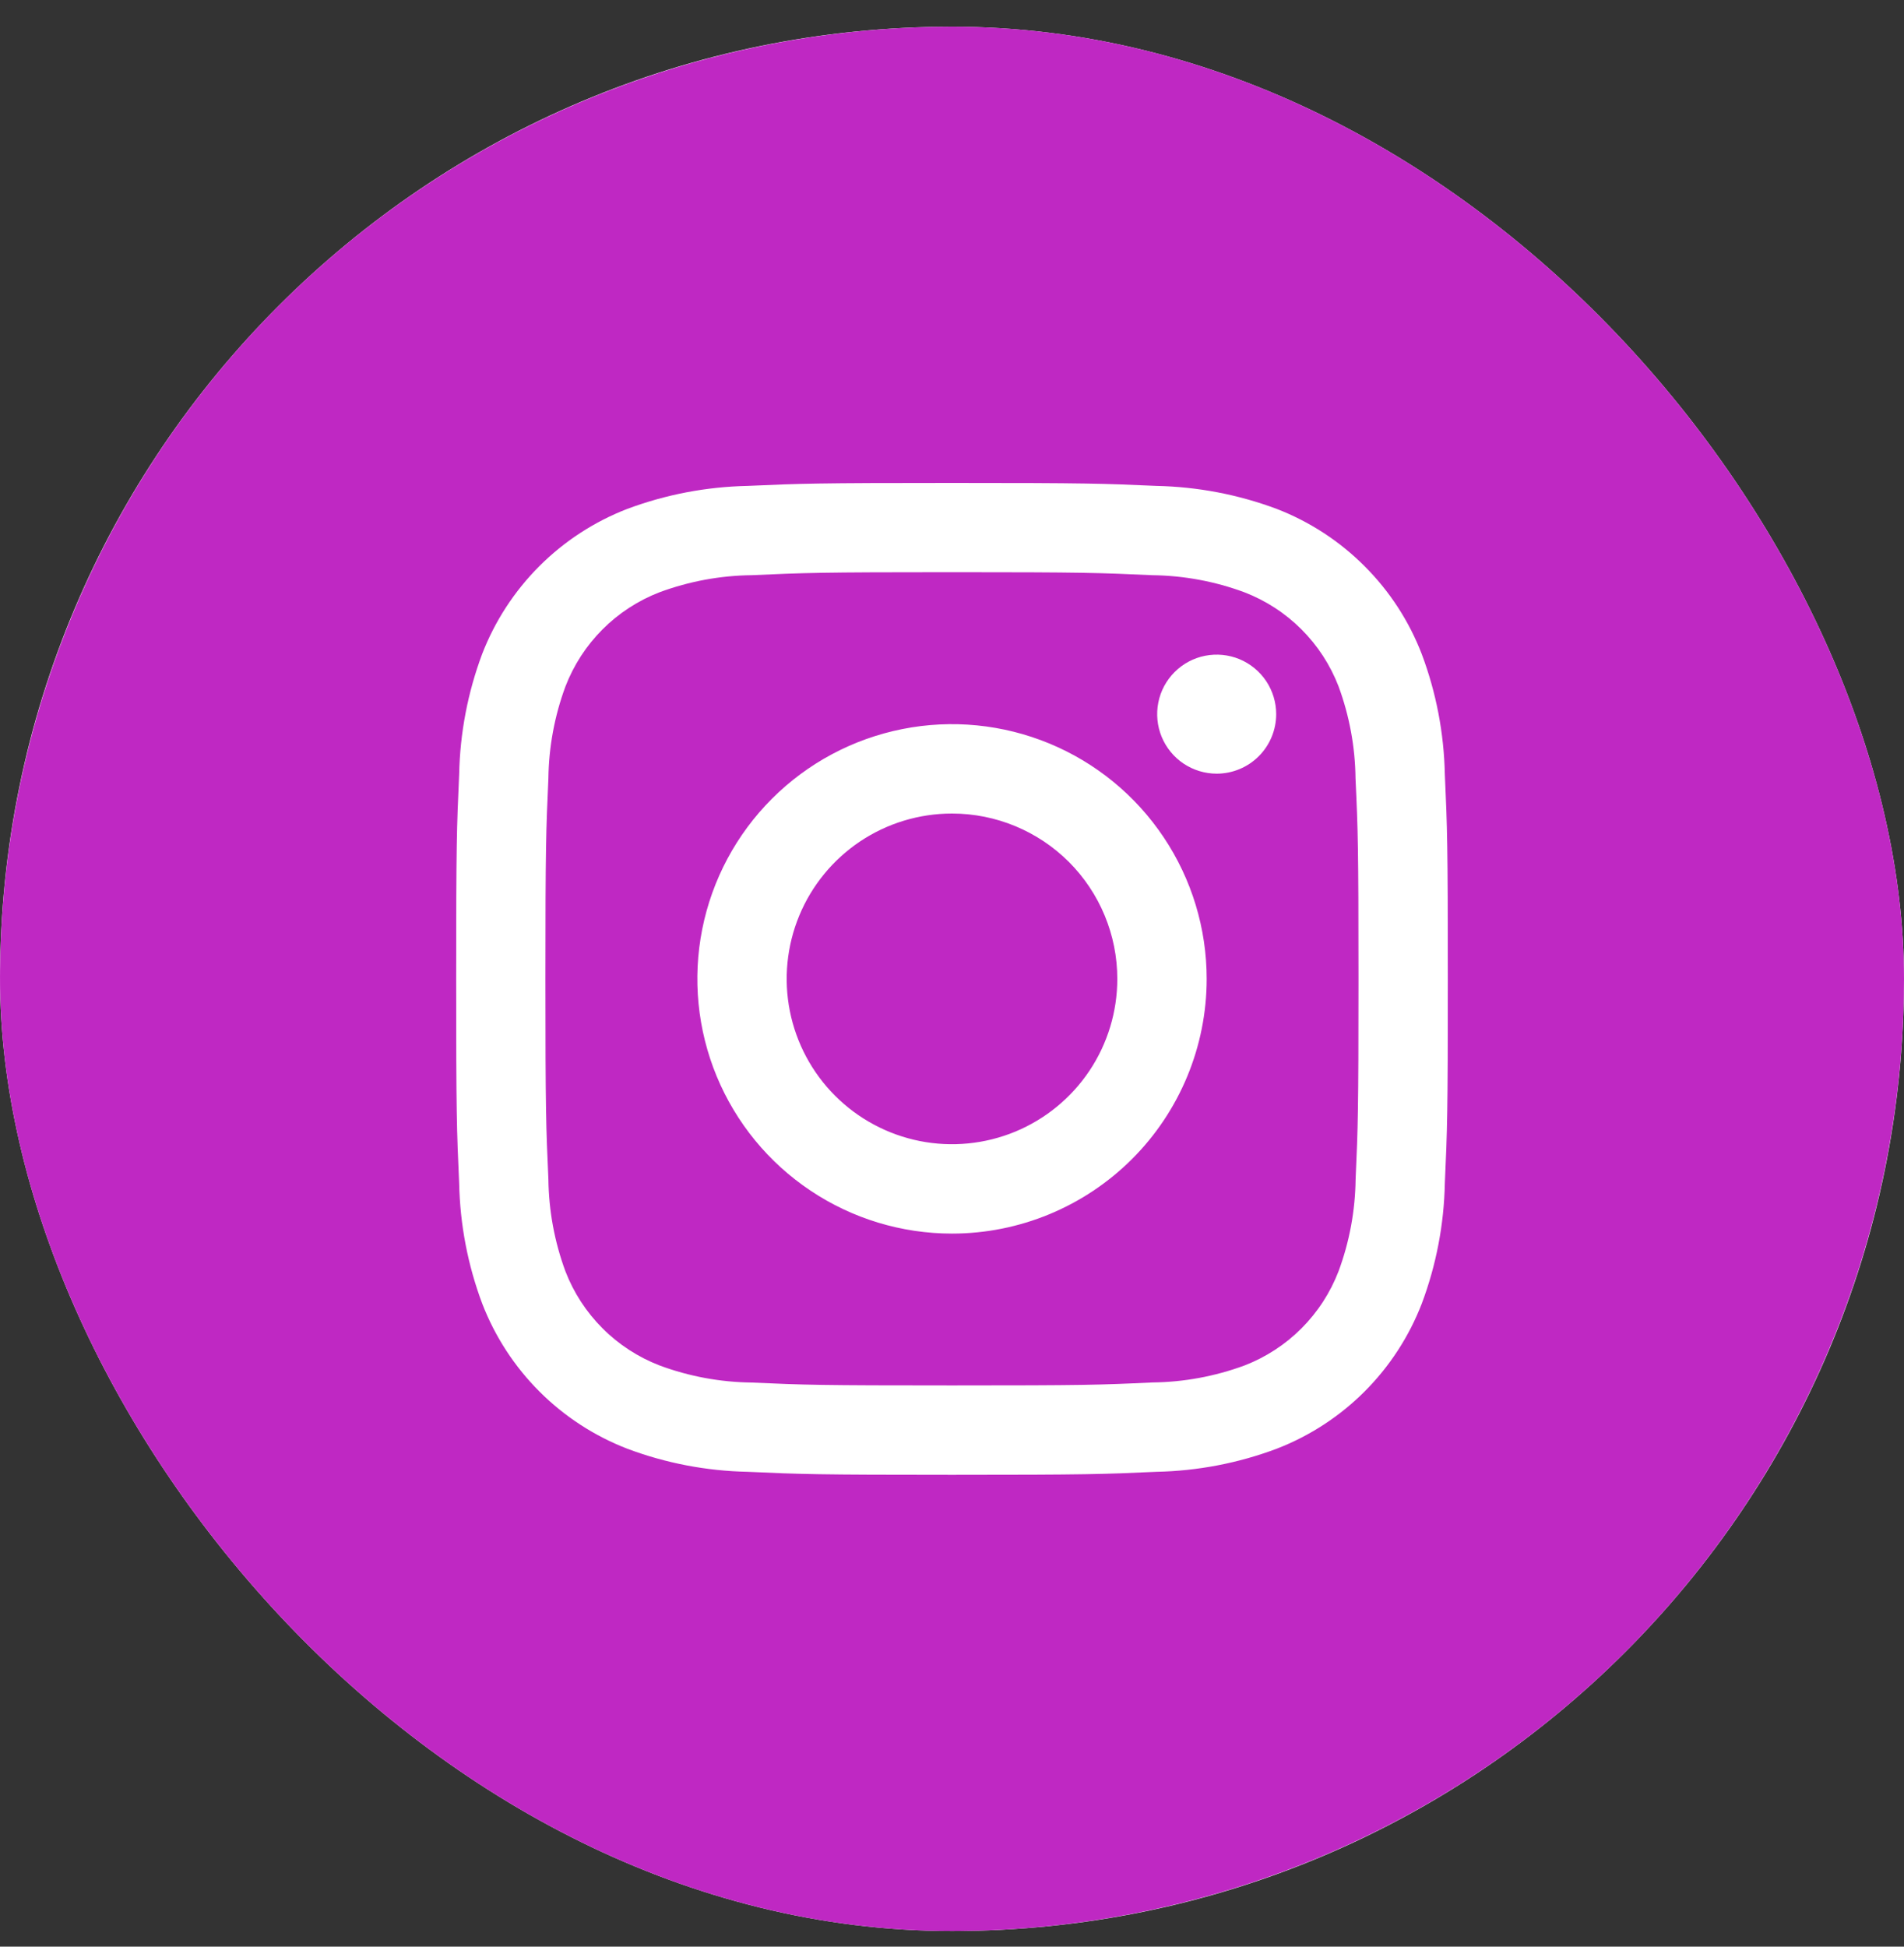
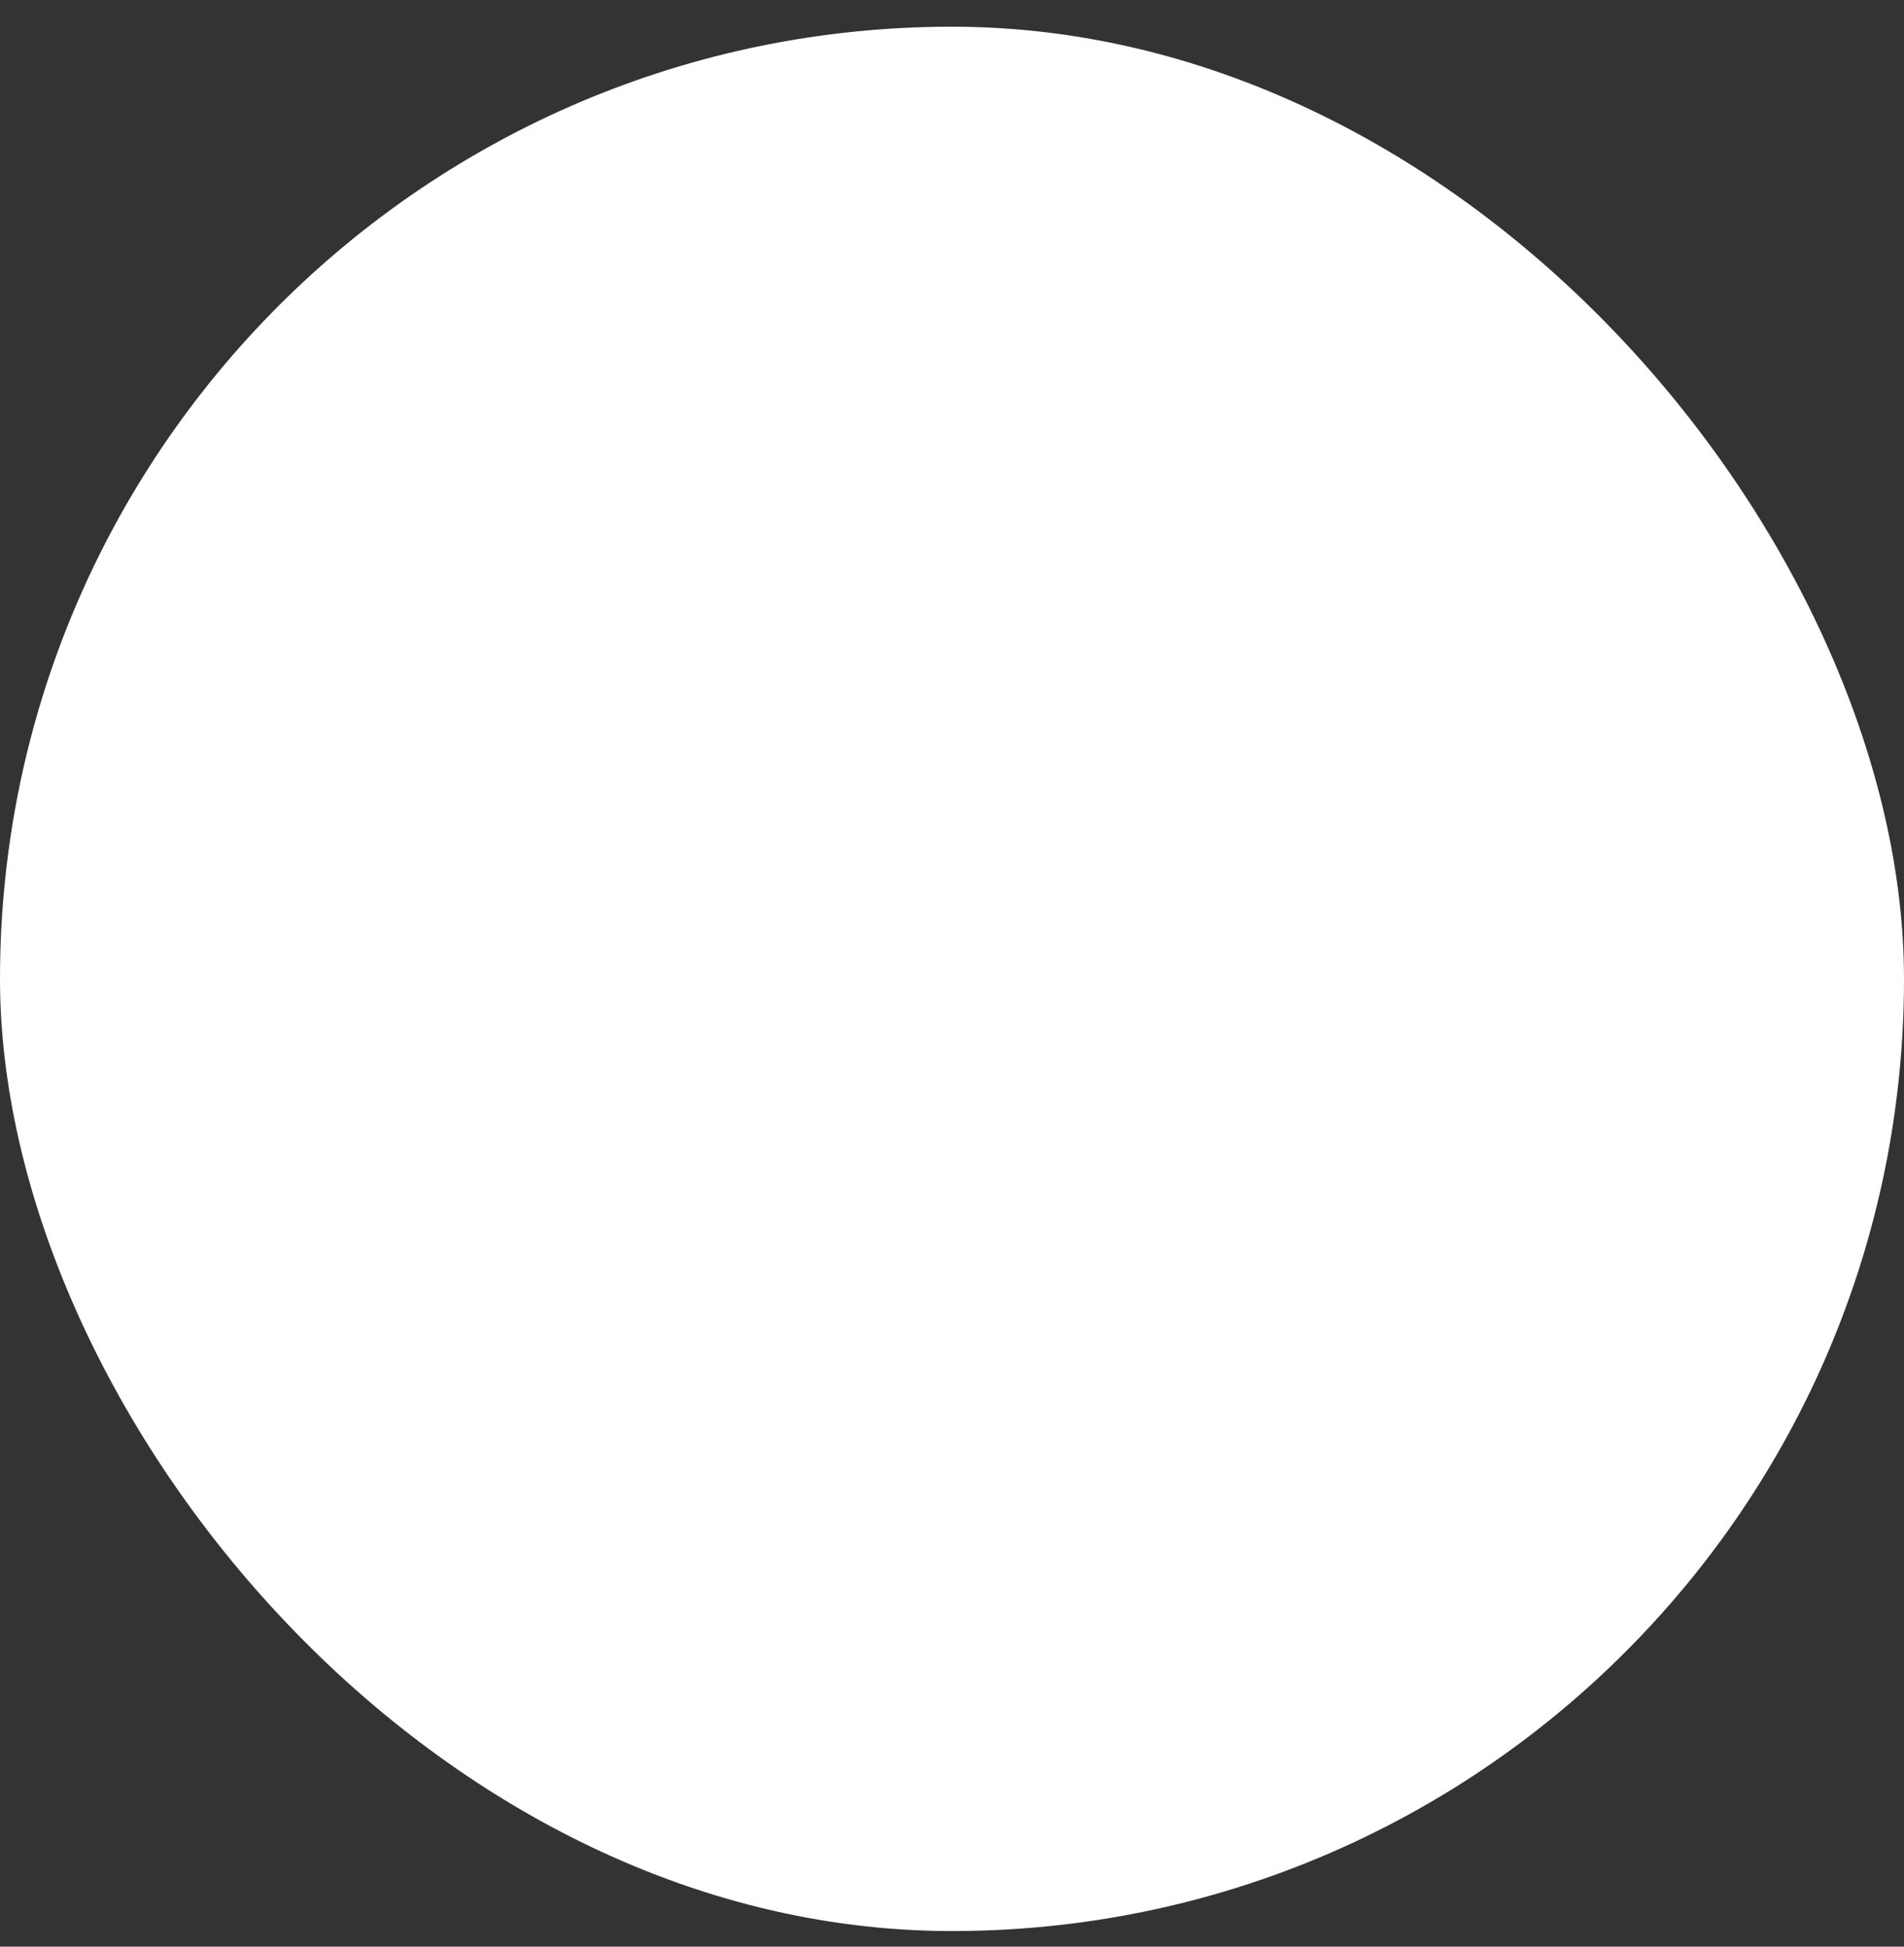
<svg xmlns="http://www.w3.org/2000/svg" width="45" height="46" viewBox="0 0 45 46" fill="none">
  <rect x="0" y="0" width="45" height="46" fill="#333333" stroke="none" />
  <g clip-path="url(#clip0_620_12127)">
    <rect y="0.631" width="45" height="45" rx="22.5" fill="white" />
-     <path d="M31.636 16.219C31.441 15.713 31.142 15.254 30.758 14.871C30.375 14.488 29.915 14.19 29.409 13.995C28.713 13.737 27.977 13.601 27.234 13.592C25.999 13.536 25.629 13.521 22.5 13.521C19.371 13.521 19.001 13.536 17.766 13.592C17.022 13.6 16.286 13.737 15.588 13.995C15.083 14.19 14.623 14.489 14.24 14.873C13.857 15.256 13.559 15.716 13.364 16.221C13.106 16.918 12.97 17.654 12.961 18.396C12.905 19.632 12.891 20.002 12.891 23.131C12.891 26.26 12.905 26.63 12.961 27.865C12.97 28.609 13.106 29.345 13.364 30.043C13.559 30.548 13.858 31.007 14.242 31.39C14.625 31.774 15.085 32.072 15.591 32.267C16.287 32.525 17.023 32.661 17.766 32.67C19.001 32.726 19.371 32.738 22.5 32.738C25.629 32.738 25.999 32.726 27.234 32.668C27.978 32.66 28.714 32.524 29.412 32.267C29.917 32.072 30.377 31.773 30.76 31.389C31.143 31.006 31.441 30.546 31.636 30.04C31.894 29.344 32.03 28.608 32.039 27.865C32.095 26.63 32.107 26.26 32.107 23.131C32.107 20.002 32.095 19.632 32.037 18.396C32.029 17.653 31.893 16.917 31.636 16.219ZM22.5 29.15C21.31 29.15 20.146 28.797 19.156 28.135C18.166 27.474 17.395 26.534 16.939 25.434C16.484 24.334 16.365 23.124 16.597 21.957C16.829 20.789 17.402 19.717 18.244 18.875C19.086 18.033 20.158 17.46 21.326 17.228C22.493 16.995 23.703 17.115 24.803 17.57C25.903 18.026 26.843 18.797 27.504 19.787C28.166 20.777 28.519 21.941 28.519 23.131C28.519 24.727 27.885 26.258 26.756 27.387C25.627 28.515 24.096 29.15 22.5 29.15ZM28.756 18.282C28.477 18.282 28.206 18.199 27.974 18.045C27.743 17.89 27.563 17.671 27.456 17.413C27.35 17.157 27.322 16.874 27.376 16.601C27.43 16.328 27.564 16.078 27.761 15.881C27.958 15.684 28.208 15.55 28.481 15.496C28.754 15.442 29.037 15.47 29.294 15.576C29.551 15.683 29.77 15.863 29.925 16.094C30.079 16.325 30.162 16.597 30.162 16.875C30.162 17.248 30.014 17.606 29.75 17.87C29.486 18.134 29.128 18.282 28.756 18.282ZM26.407 23.131C26.407 23.904 26.178 24.659 25.749 25.302C25.319 25.944 24.709 26.445 23.995 26.741C23.281 27.036 22.496 27.114 21.738 26.963C20.98 26.812 20.284 26.44 19.737 25.893C19.191 25.347 18.819 24.651 18.668 23.893C18.517 23.135 18.595 22.35 18.89 21.636C19.186 20.922 19.687 20.312 20.329 19.882C20.972 19.453 21.727 19.224 22.5 19.224C23.536 19.224 24.53 19.636 25.263 20.368C25.995 21.101 26.407 22.095 26.407 23.131ZM22.5 0.631C18.05 0.631 13.7 1.95 10 4.423C6.3 6.895 3.416 10.409 1.713 14.521C0.01 18.632 -0.436 23.156 0.432 27.52C1.301 31.885 3.443 35.894 6.59 39.041C9.737 42.187 13.746 44.33 18.11 45.199C22.475 46.067 26.999 45.621 31.11 43.918C35.222 42.215 38.736 39.331 41.208 35.631C43.68 31.931 45 27.581 45 23.131C45 17.163 42.63 11.441 38.41 7.221C34.19 3.001 28.467 0.631 22.5 0.631ZM34.148 27.961C34.129 28.934 33.944 29.896 33.602 30.807C33.301 31.585 32.841 32.292 32.251 32.882C31.661 33.472 30.954 33.932 30.176 34.233C29.266 34.575 28.305 34.759 27.333 34.779C26.081 34.836 25.683 34.85 22.5 34.85C19.317 34.85 18.919 34.836 17.667 34.779C16.695 34.759 15.734 34.575 14.824 34.233C14.046 33.932 13.339 33.472 12.749 32.882C12.159 32.292 11.699 31.585 11.398 30.807C11.056 29.897 10.872 28.935 10.852 27.964C10.795 26.712 10.781 26.314 10.781 23.131C10.781 19.948 10.795 19.55 10.852 18.298C10.871 17.326 11.055 16.365 11.395 15.455C11.696 14.676 12.157 13.969 12.747 13.378C13.338 12.788 14.045 12.327 14.824 12.026C15.734 11.686 16.696 11.502 17.667 11.482C18.919 11.426 19.317 11.412 22.5 11.412C25.683 11.412 26.081 11.426 27.333 11.482C28.304 11.502 29.266 11.686 30.176 12.026C30.954 12.327 31.661 12.788 32.251 13.379C32.842 13.969 33.302 14.676 33.602 15.455C33.944 16.365 34.128 17.326 34.148 18.298C34.205 19.55 34.219 19.948 34.219 23.131C34.219 26.314 34.205 26.71 34.148 27.961Z" fill="#BF28C3" />
  </g>
  <defs>
    <clipPath id="clip0_620_12127">
      <rect y="0.631" width="45" height="45" rx="22.5" fill="white" />
    </clipPath>
  </defs>
</svg>